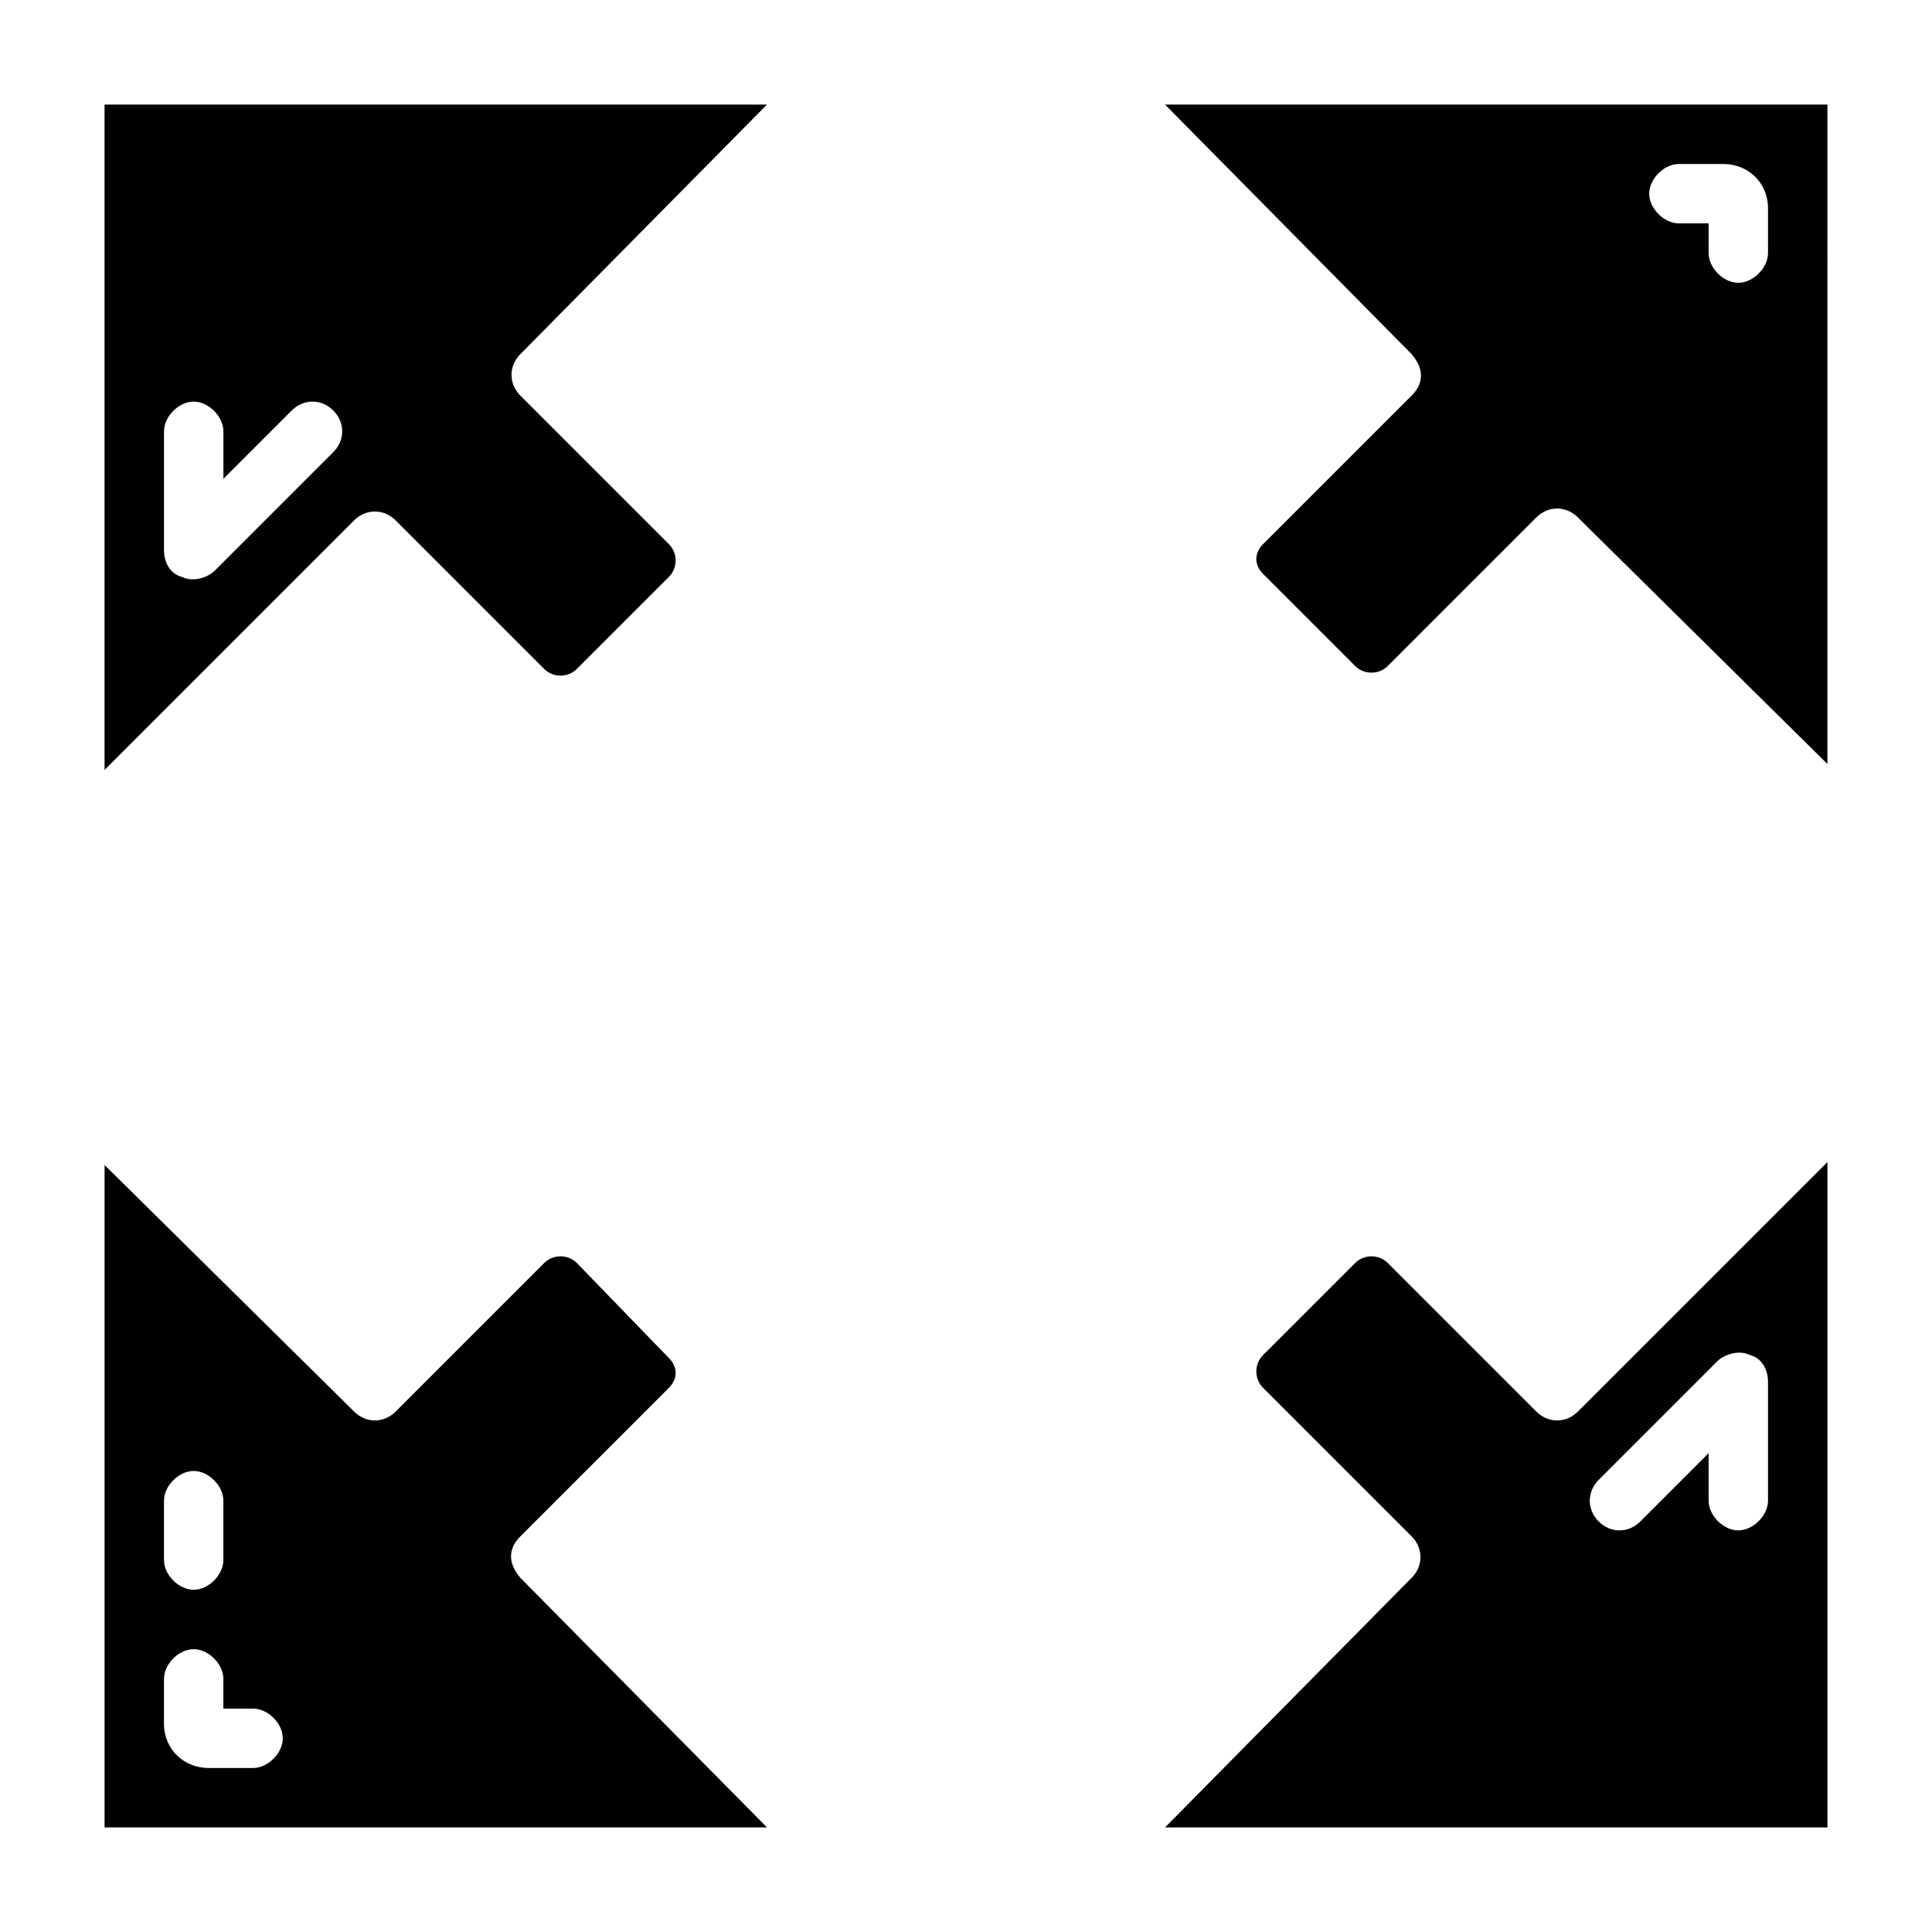
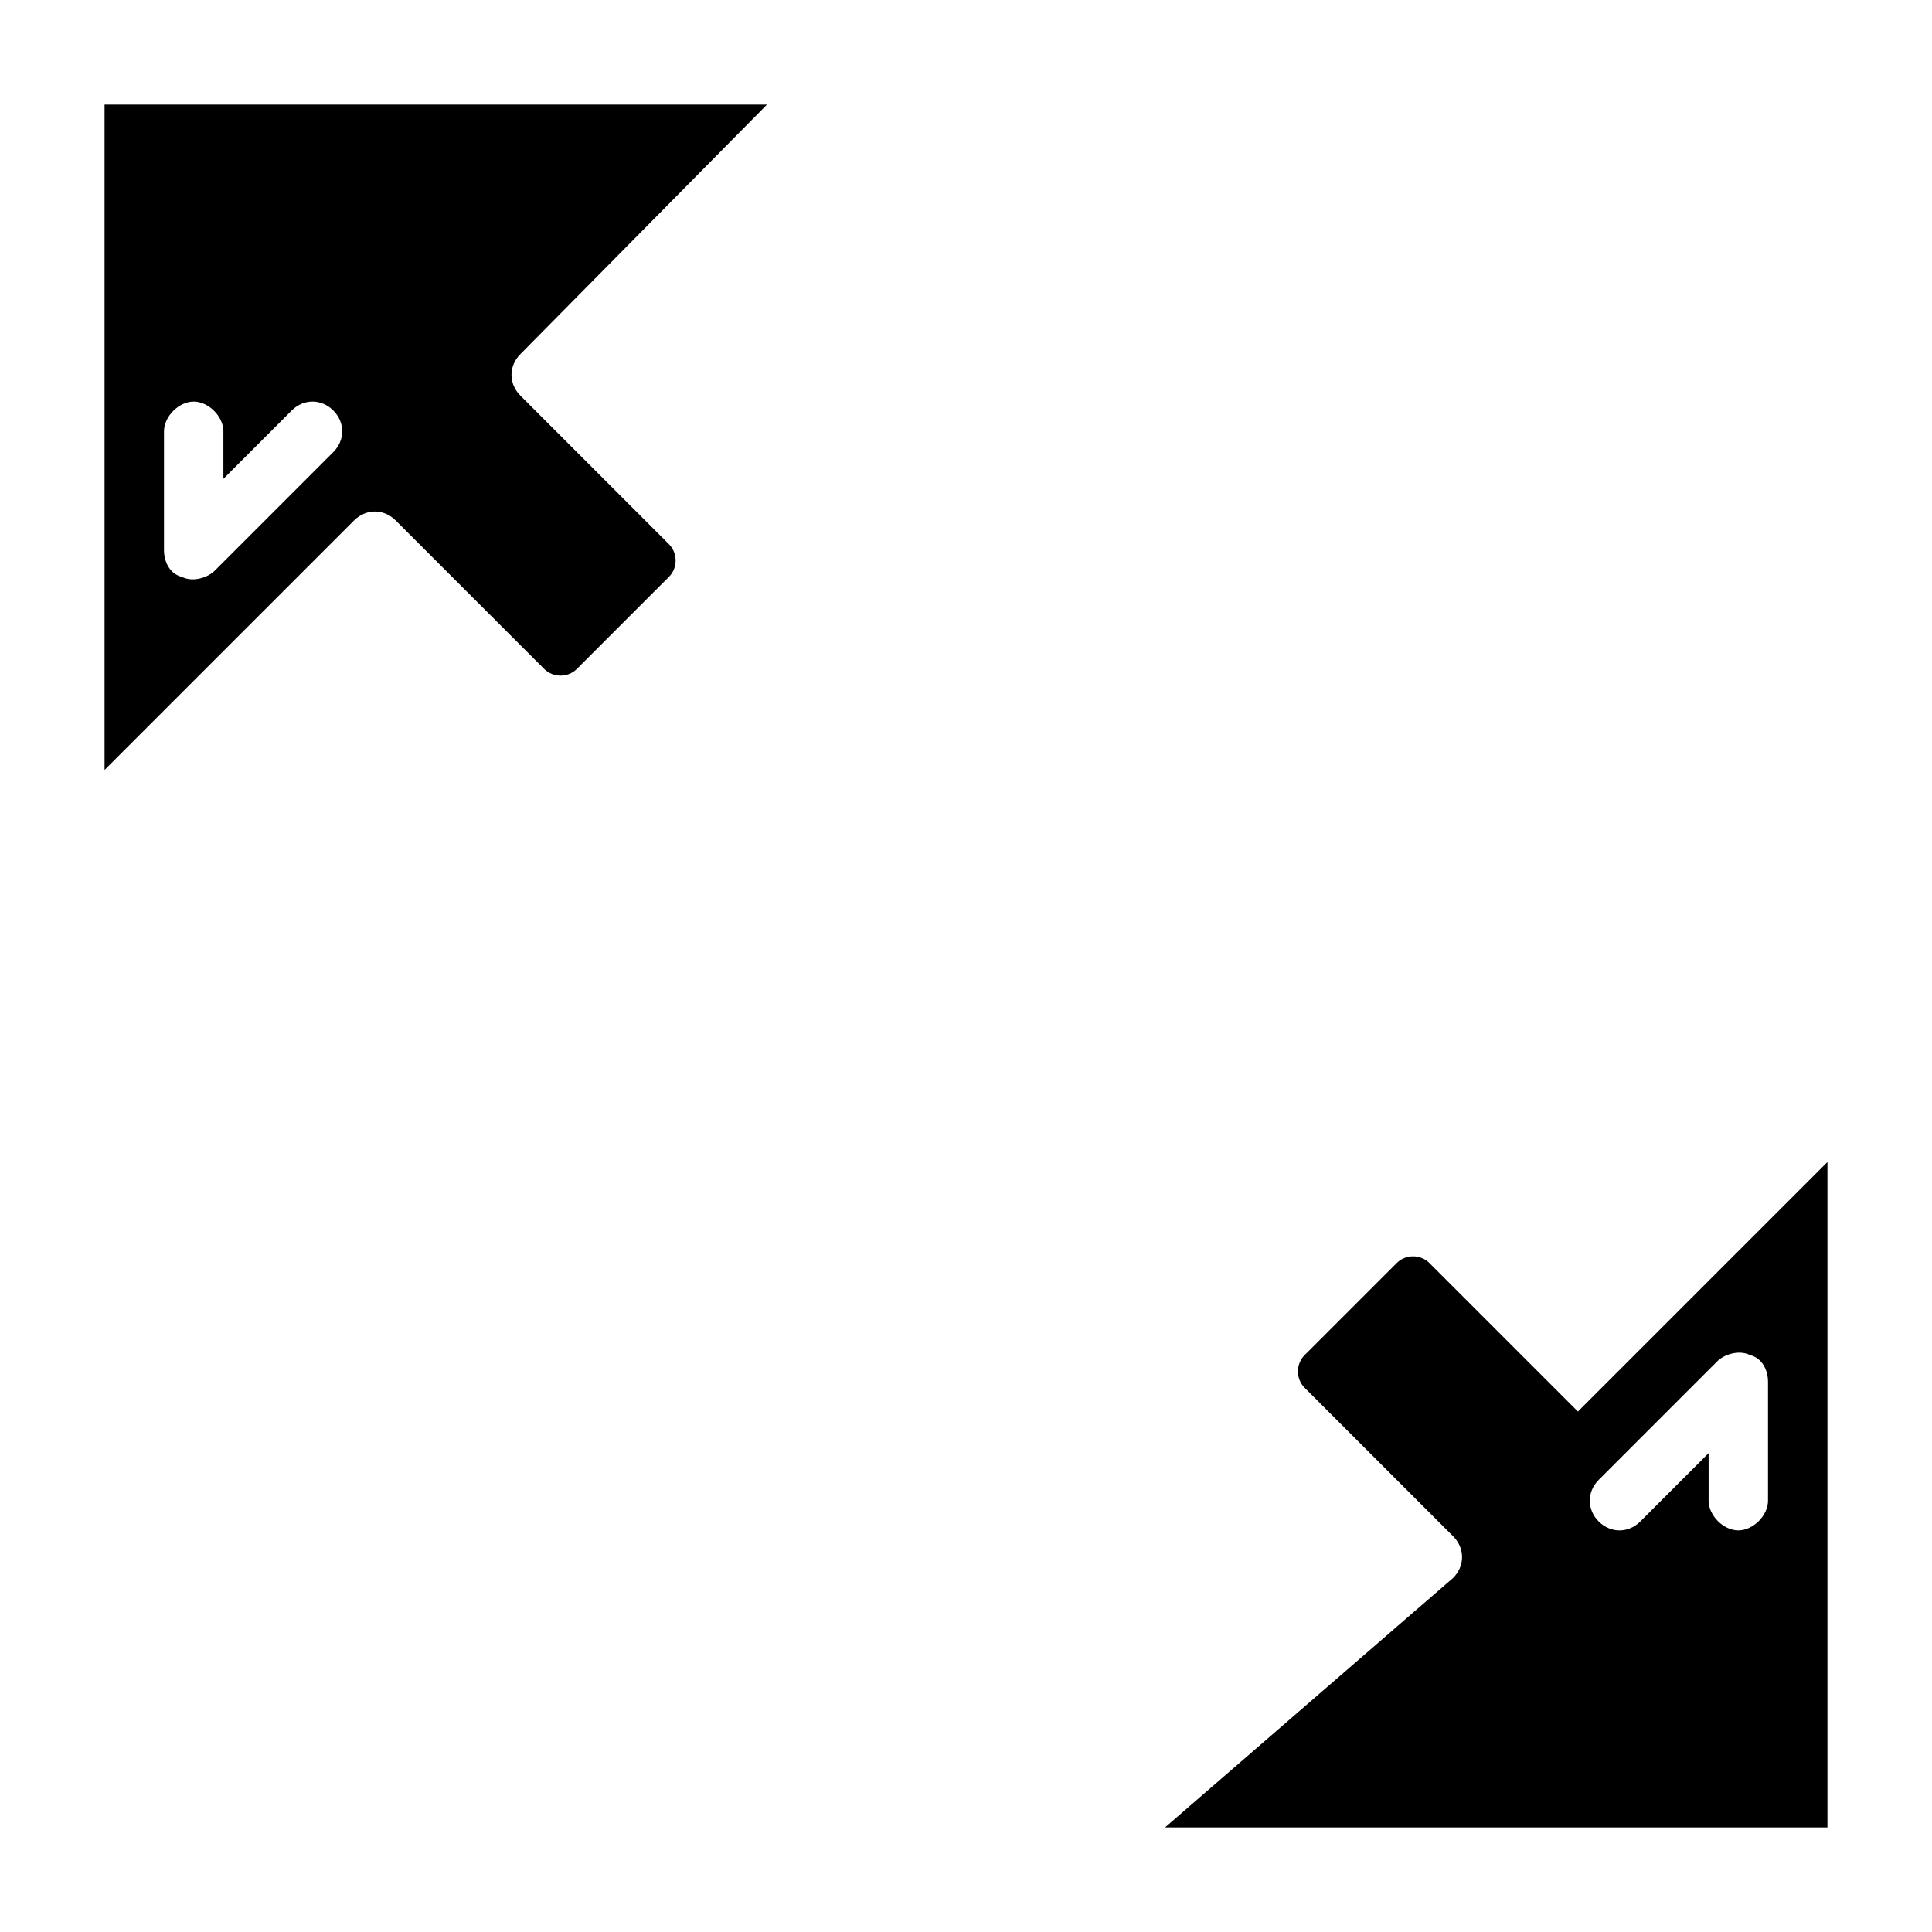
<svg xmlns="http://www.w3.org/2000/svg" fill="#000000" width="800px" height="800px" version="1.1" viewBox="144 144 512 512">
  <g>
    <path d="m347.26 171.71h-175.55v176.33l66.125-66.125c3.148-3.148 7.871-3.148 11.02 0l39.359 39.359c2.363 2.363 6.297 2.363 8.66 0l24.402-24.402c2.363-2.363 2.363-6.297 0-8.66l-39.359-39.359c-3.148-3.148-3.148-7.871 0-11.02zm-114.93 92.102-31.488 31.488c-1.574 1.574-5.512 3.148-8.66 1.574-3.148-0.789-4.723-3.938-4.723-7.086v-31.488c0-3.938 3.938-7.871 7.871-7.871 3.938 0 7.871 3.938 7.871 7.871v12.594l18.105-18.105c3.148-3.148 7.871-3.148 11.02 0 3.152 3.152 3.152 7.875 0.004 11.023z" />
-     <path d="m281.92 562.16c-4.723-5.512-1.574-9.445 0-11.02l39.359-39.359c2.363-2.363 2.363-5.512 0-7.871l-24.402-25.195c-2.363-2.363-6.297-2.363-8.66 0l-39.359 39.359c-3.148 3.148-7.871 3.148-11.02 0l-66.125-65.336v175.55h175.55zm-94.465-20.469c0-3.938 3.938-7.871 7.871-7.871 3.938 0 7.871 3.938 7.871 7.871v15.742c0 3.938-3.938 7.871-7.871 7.871-3.938 0-7.871-3.938-7.871-7.871zm23.617 70.848h-11.809c-6.297 0-11.809-4.723-11.809-11.809v-11.809c0-3.938 3.938-7.871 7.871-7.871 3.938 0 7.871 3.938 7.871 7.871v7.871h7.871c3.938 0 7.871 3.938 7.871 7.871 0.004 3.938-3.93 7.875-7.867 7.875z" />
-     <path d="m452.74 628.29h175.55v-176.34l-66.125 66.125c-3.148 3.148-7.871 3.148-11.02 0l-39.359-39.359c-2.363-2.363-6.297-2.363-8.66 0l-24.406 24.402c-2.363 2.363-2.363 6.297 0 8.66l39.359 39.359c3.148 3.148 3.148 7.871 0 11.02zm114.93-92.105 31.488-31.488c1.574-1.574 5.512-3.148 8.66-1.574 3.148 0.789 4.723 3.938 4.723 7.086v31.488c0 3.938-3.938 7.871-7.871 7.871-3.938 0-7.871-3.938-7.871-7.871v-12.594l-18.105 18.105c-3.148 3.148-7.871 3.148-11.02 0-3.152-3.152-3.152-7.875-0.004-11.023z" />
-     <path d="m452.74 171.71 65.336 66.125c4.723 5.512 1.574 9.445 0 11.02l-39.359 39.359c-2.363 2.363-2.363 5.512 0 7.871l24.402 24.402c2.363 2.363 6.297 2.363 8.66 0l39.359-39.359c3.148-3.148 7.871-3.148 11.02 0l66.125 65.336 0.004-174.75zm159.8 39.359c0 3.938-3.938 7.871-7.871 7.871-3.938 0-7.871-3.938-7.871-7.871v-7.871h-7.871c-3.938 0-7.871-3.938-7.871-7.871 0-3.938 3.938-7.871 7.871-7.871h11.809c6.293-0.004 11.805 4.719 11.805 11.805z" />
+     <path d="m452.74 628.29h175.55v-176.34l-66.125 66.125l-39.359-39.359c-2.363-2.363-6.297-2.363-8.66 0l-24.406 24.402c-2.363 2.363-2.363 6.297 0 8.66l39.359 39.359c3.148 3.148 3.148 7.871 0 11.02zm114.93-92.105 31.488-31.488c1.574-1.574 5.512-3.148 8.66-1.574 3.148 0.789 4.723 3.938 4.723 7.086v31.488c0 3.938-3.938 7.871-7.871 7.871-3.938 0-7.871-3.938-7.871-7.871v-12.594l-18.105 18.105c-3.148 3.148-7.871 3.148-11.02 0-3.152-3.152-3.152-7.875-0.004-11.023z" />
  </g>
</svg>